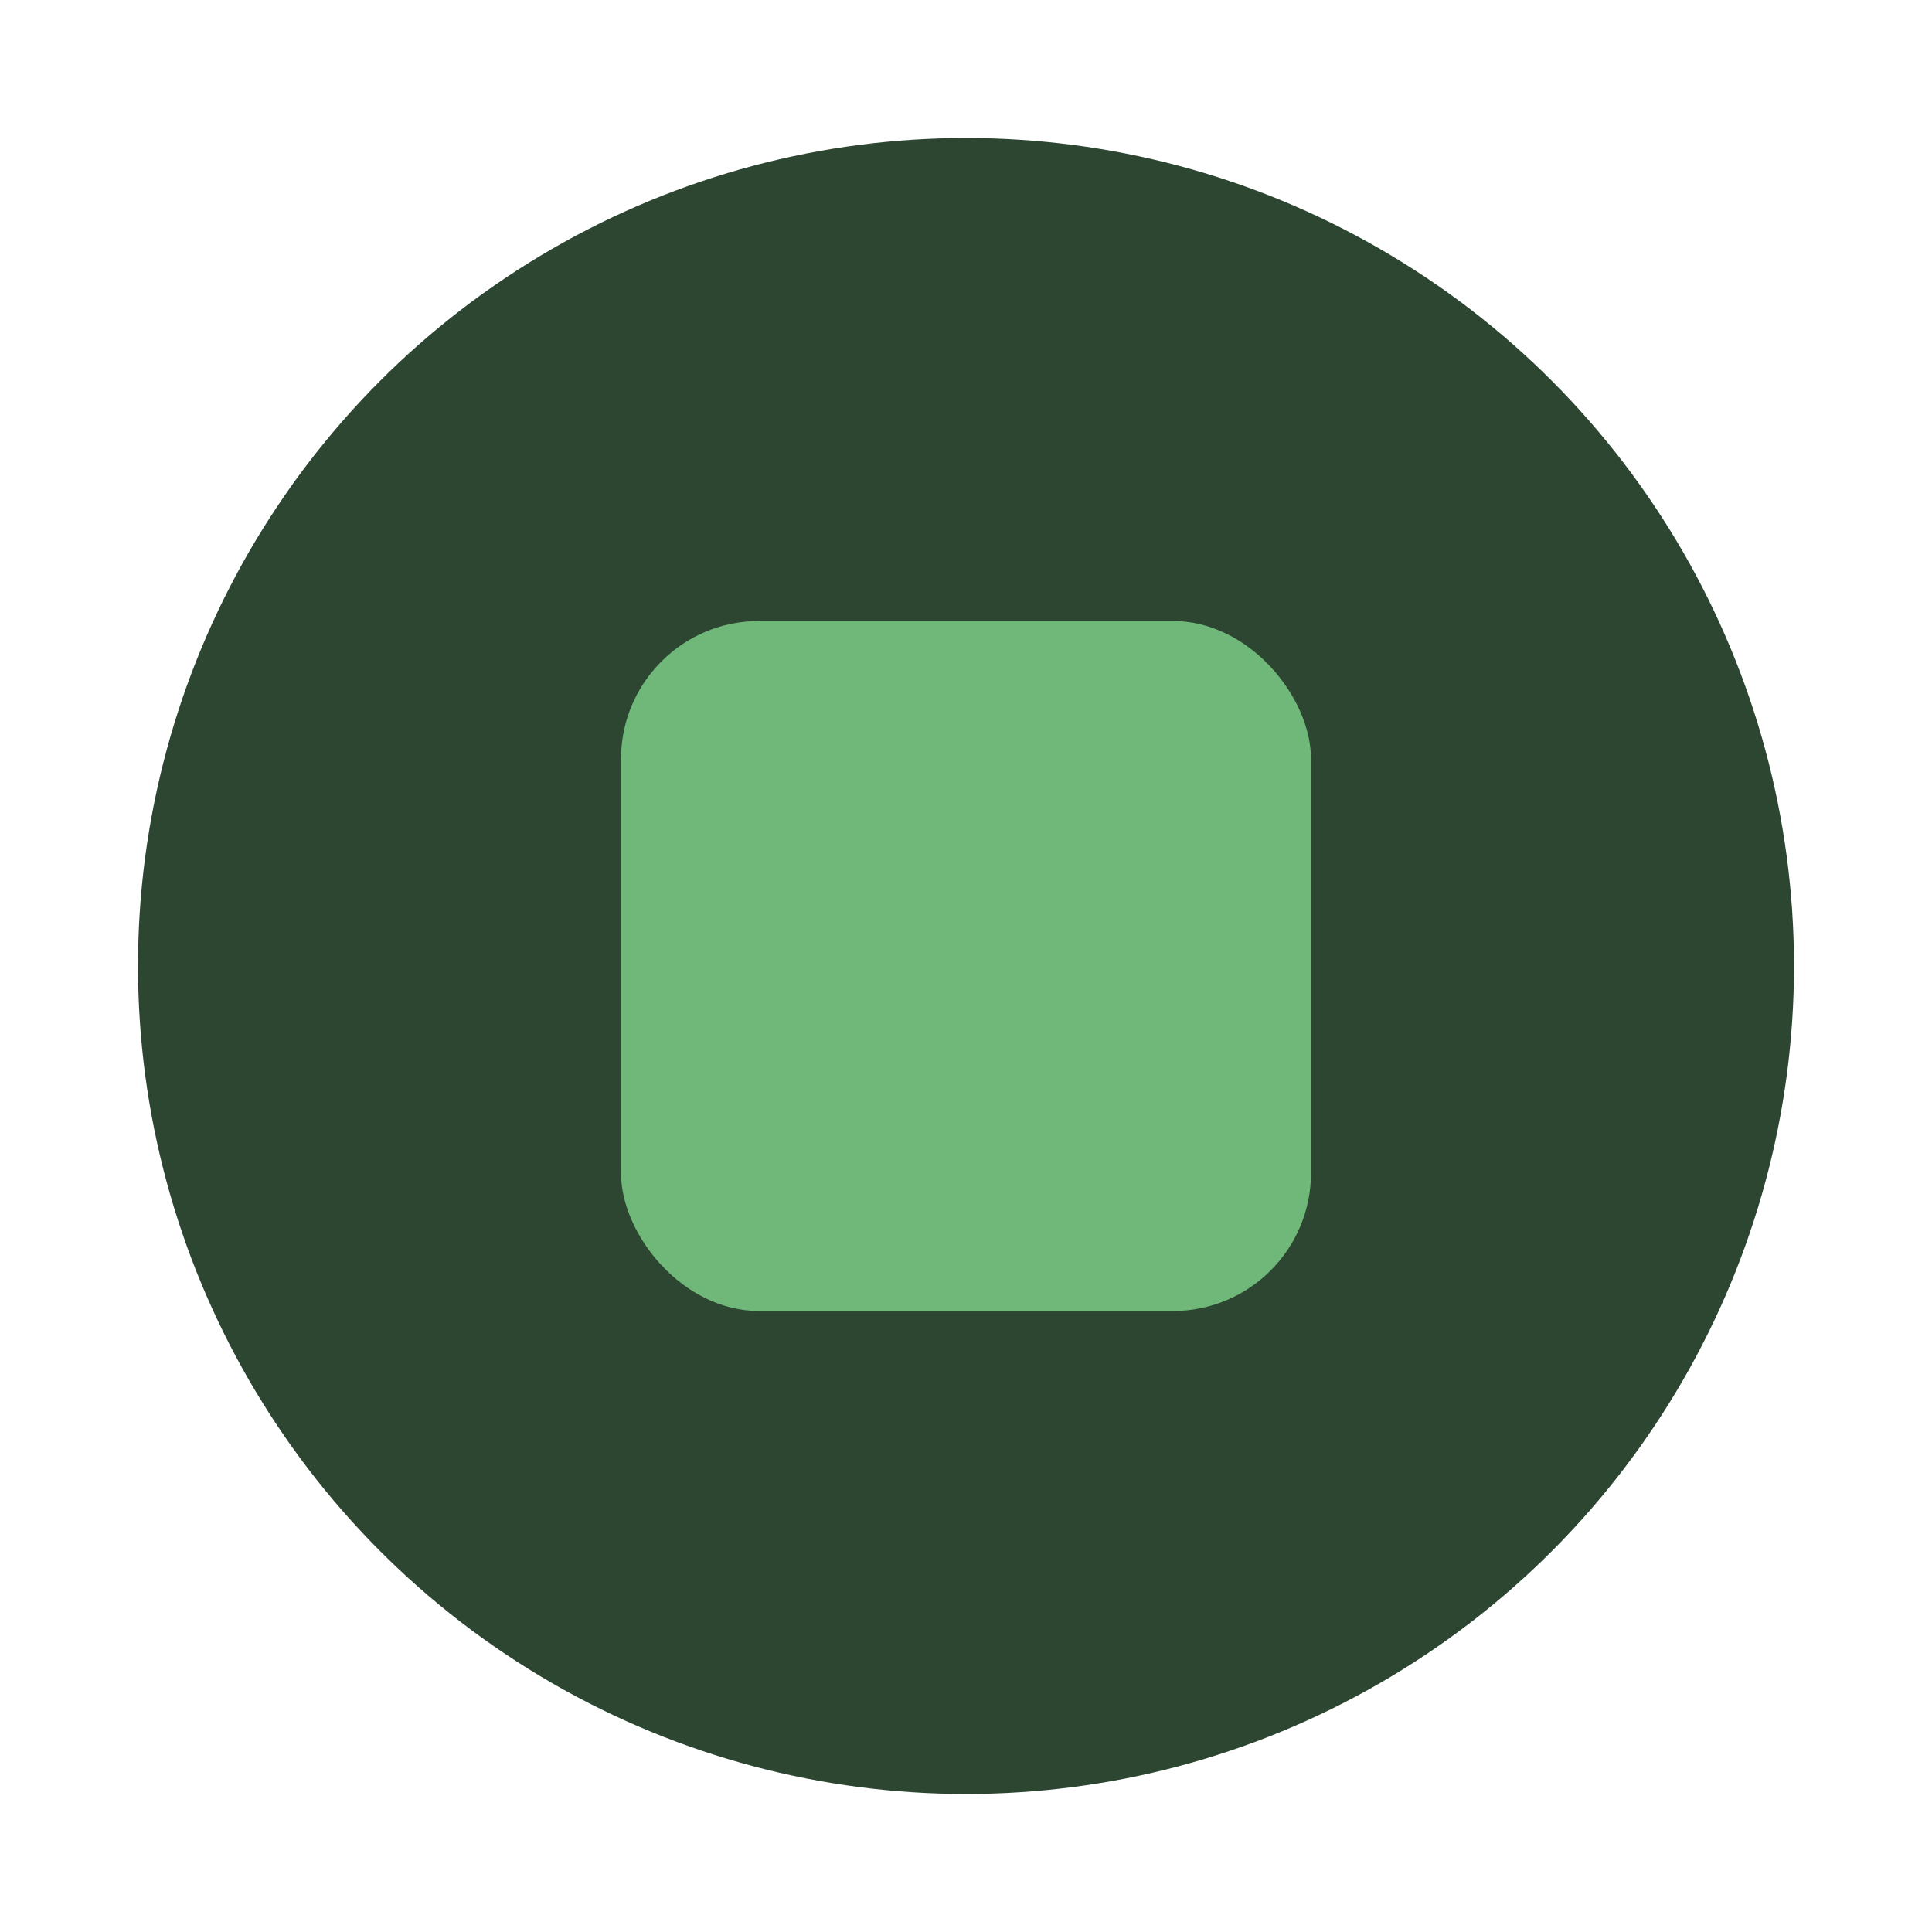
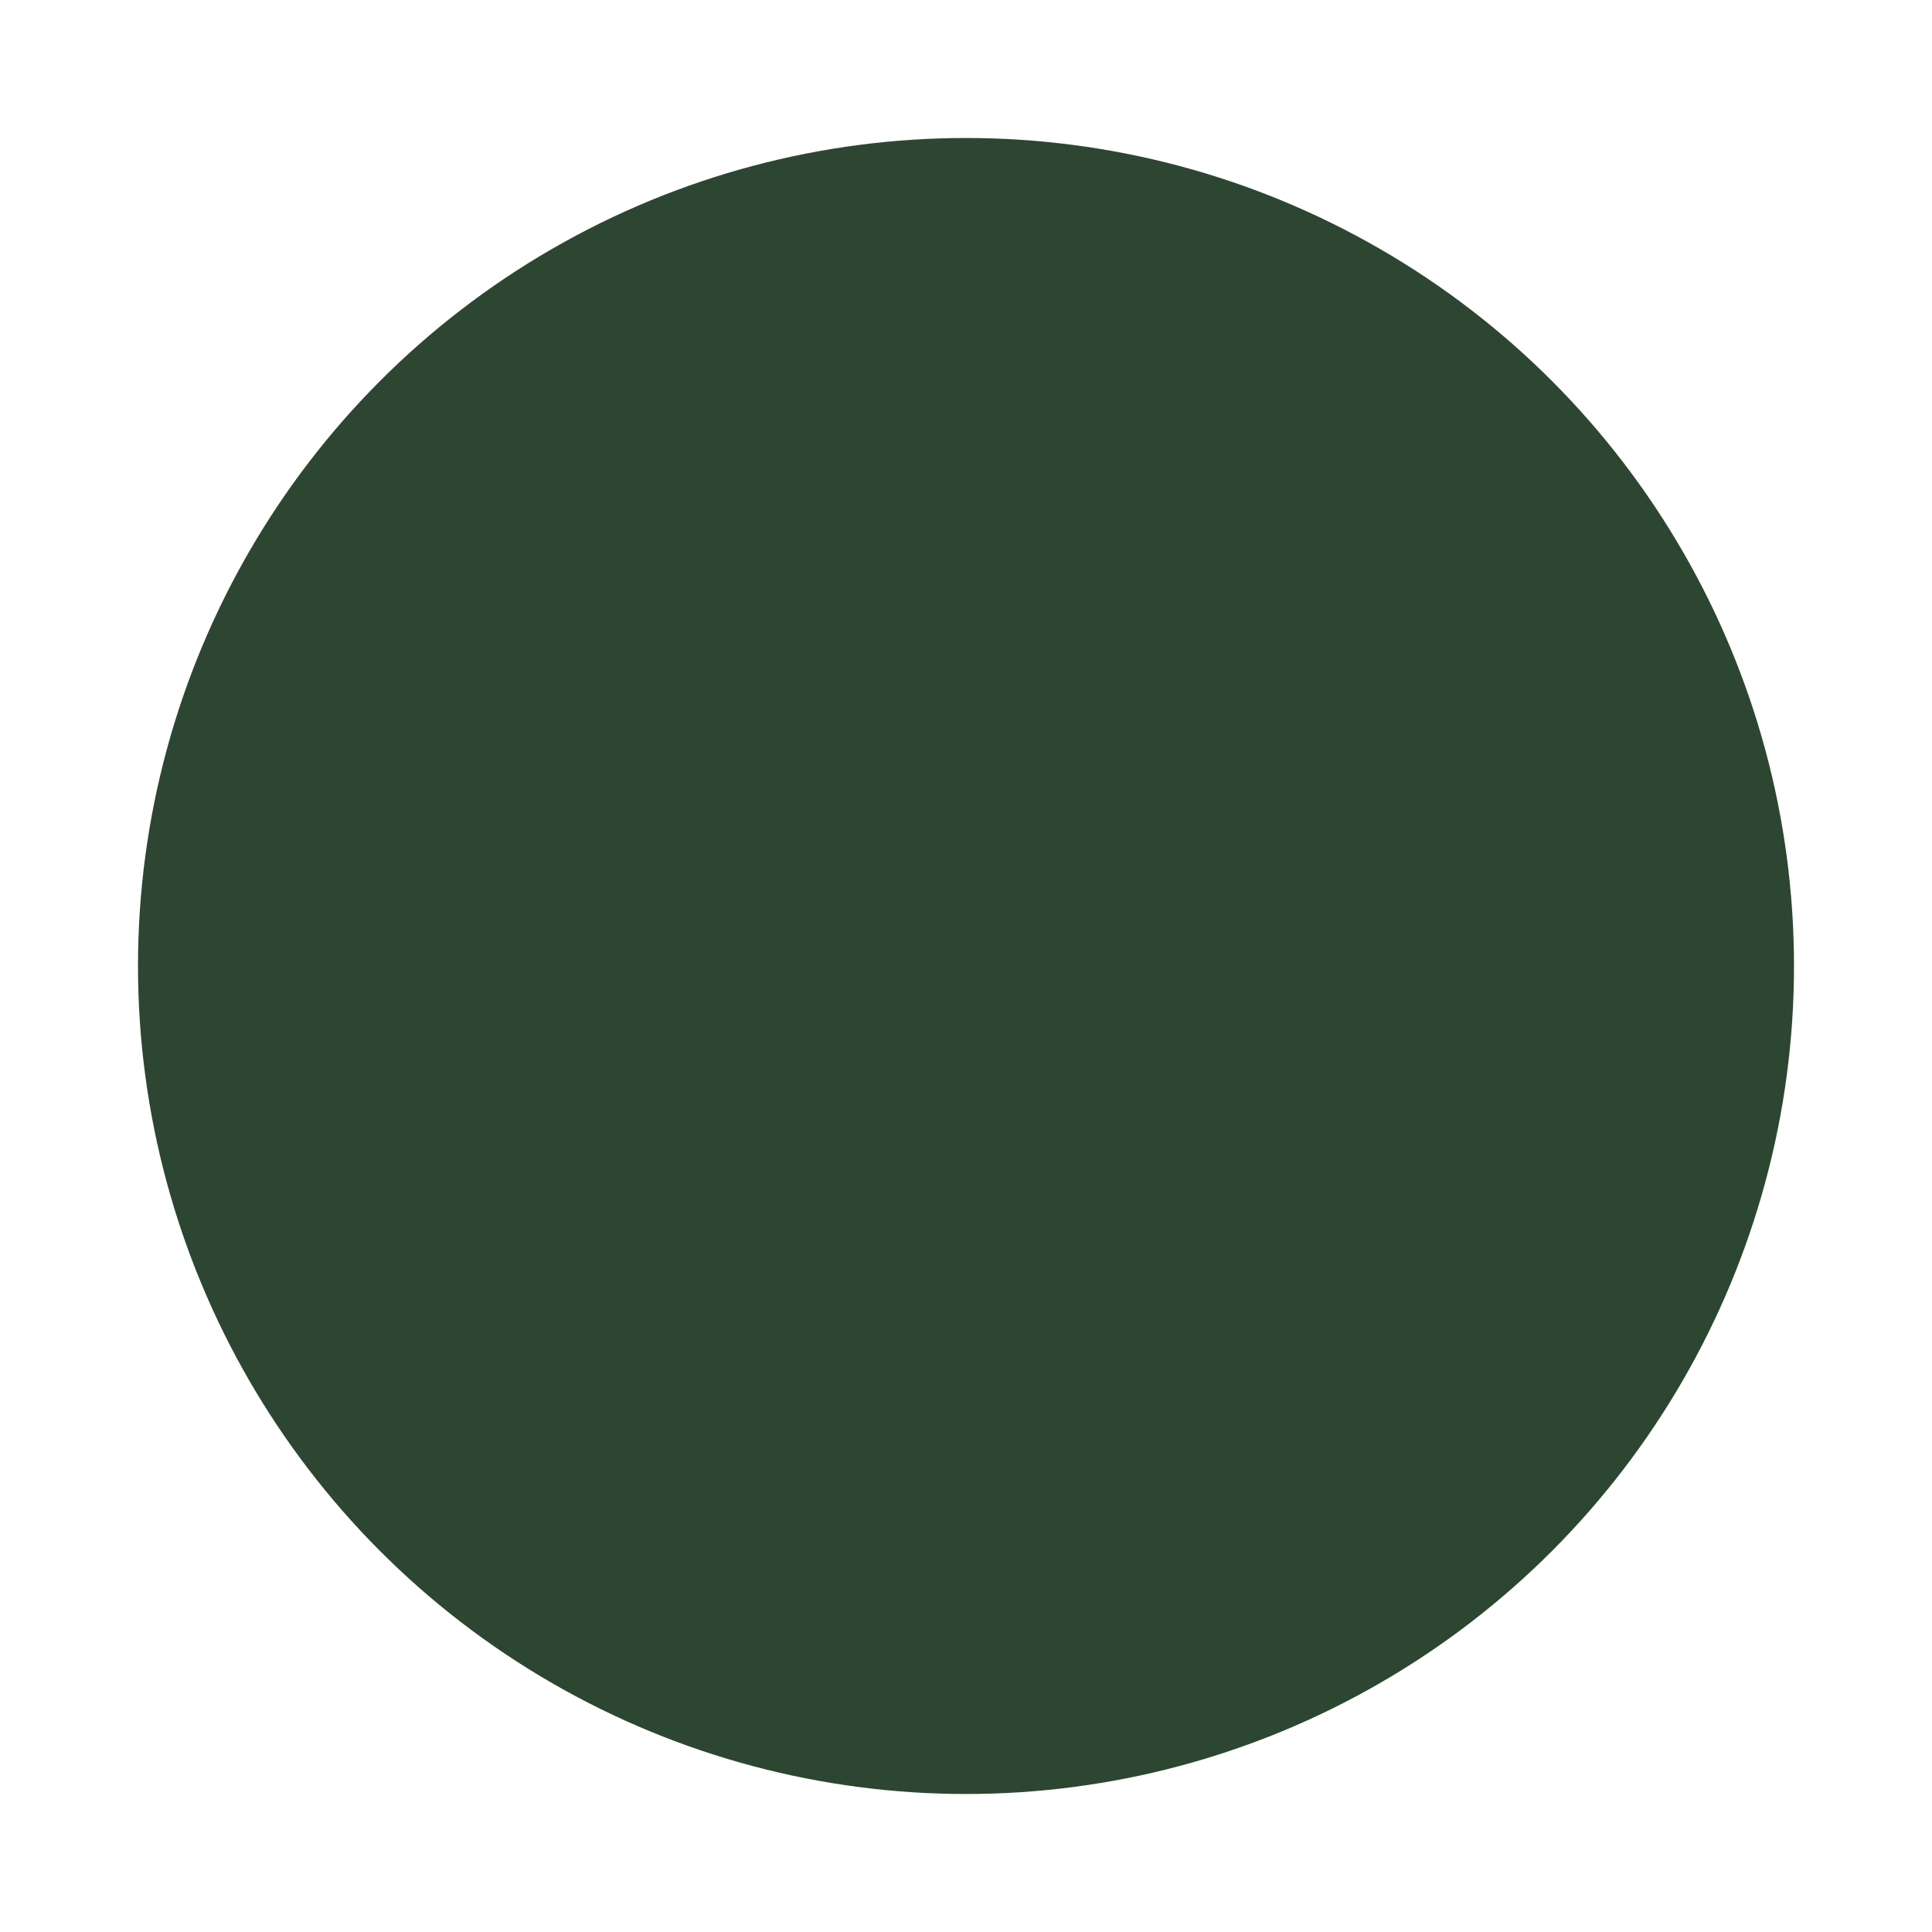
<svg xmlns="http://www.w3.org/2000/svg" width="28" height="28" viewBox="0 0 28 28">
  <circle cx="14" cy="14" r="12" fill="#2D4631" />
-   <rect x="9" y="9" width="10" height="10" rx="2" fill="#6FB879" />
</svg>